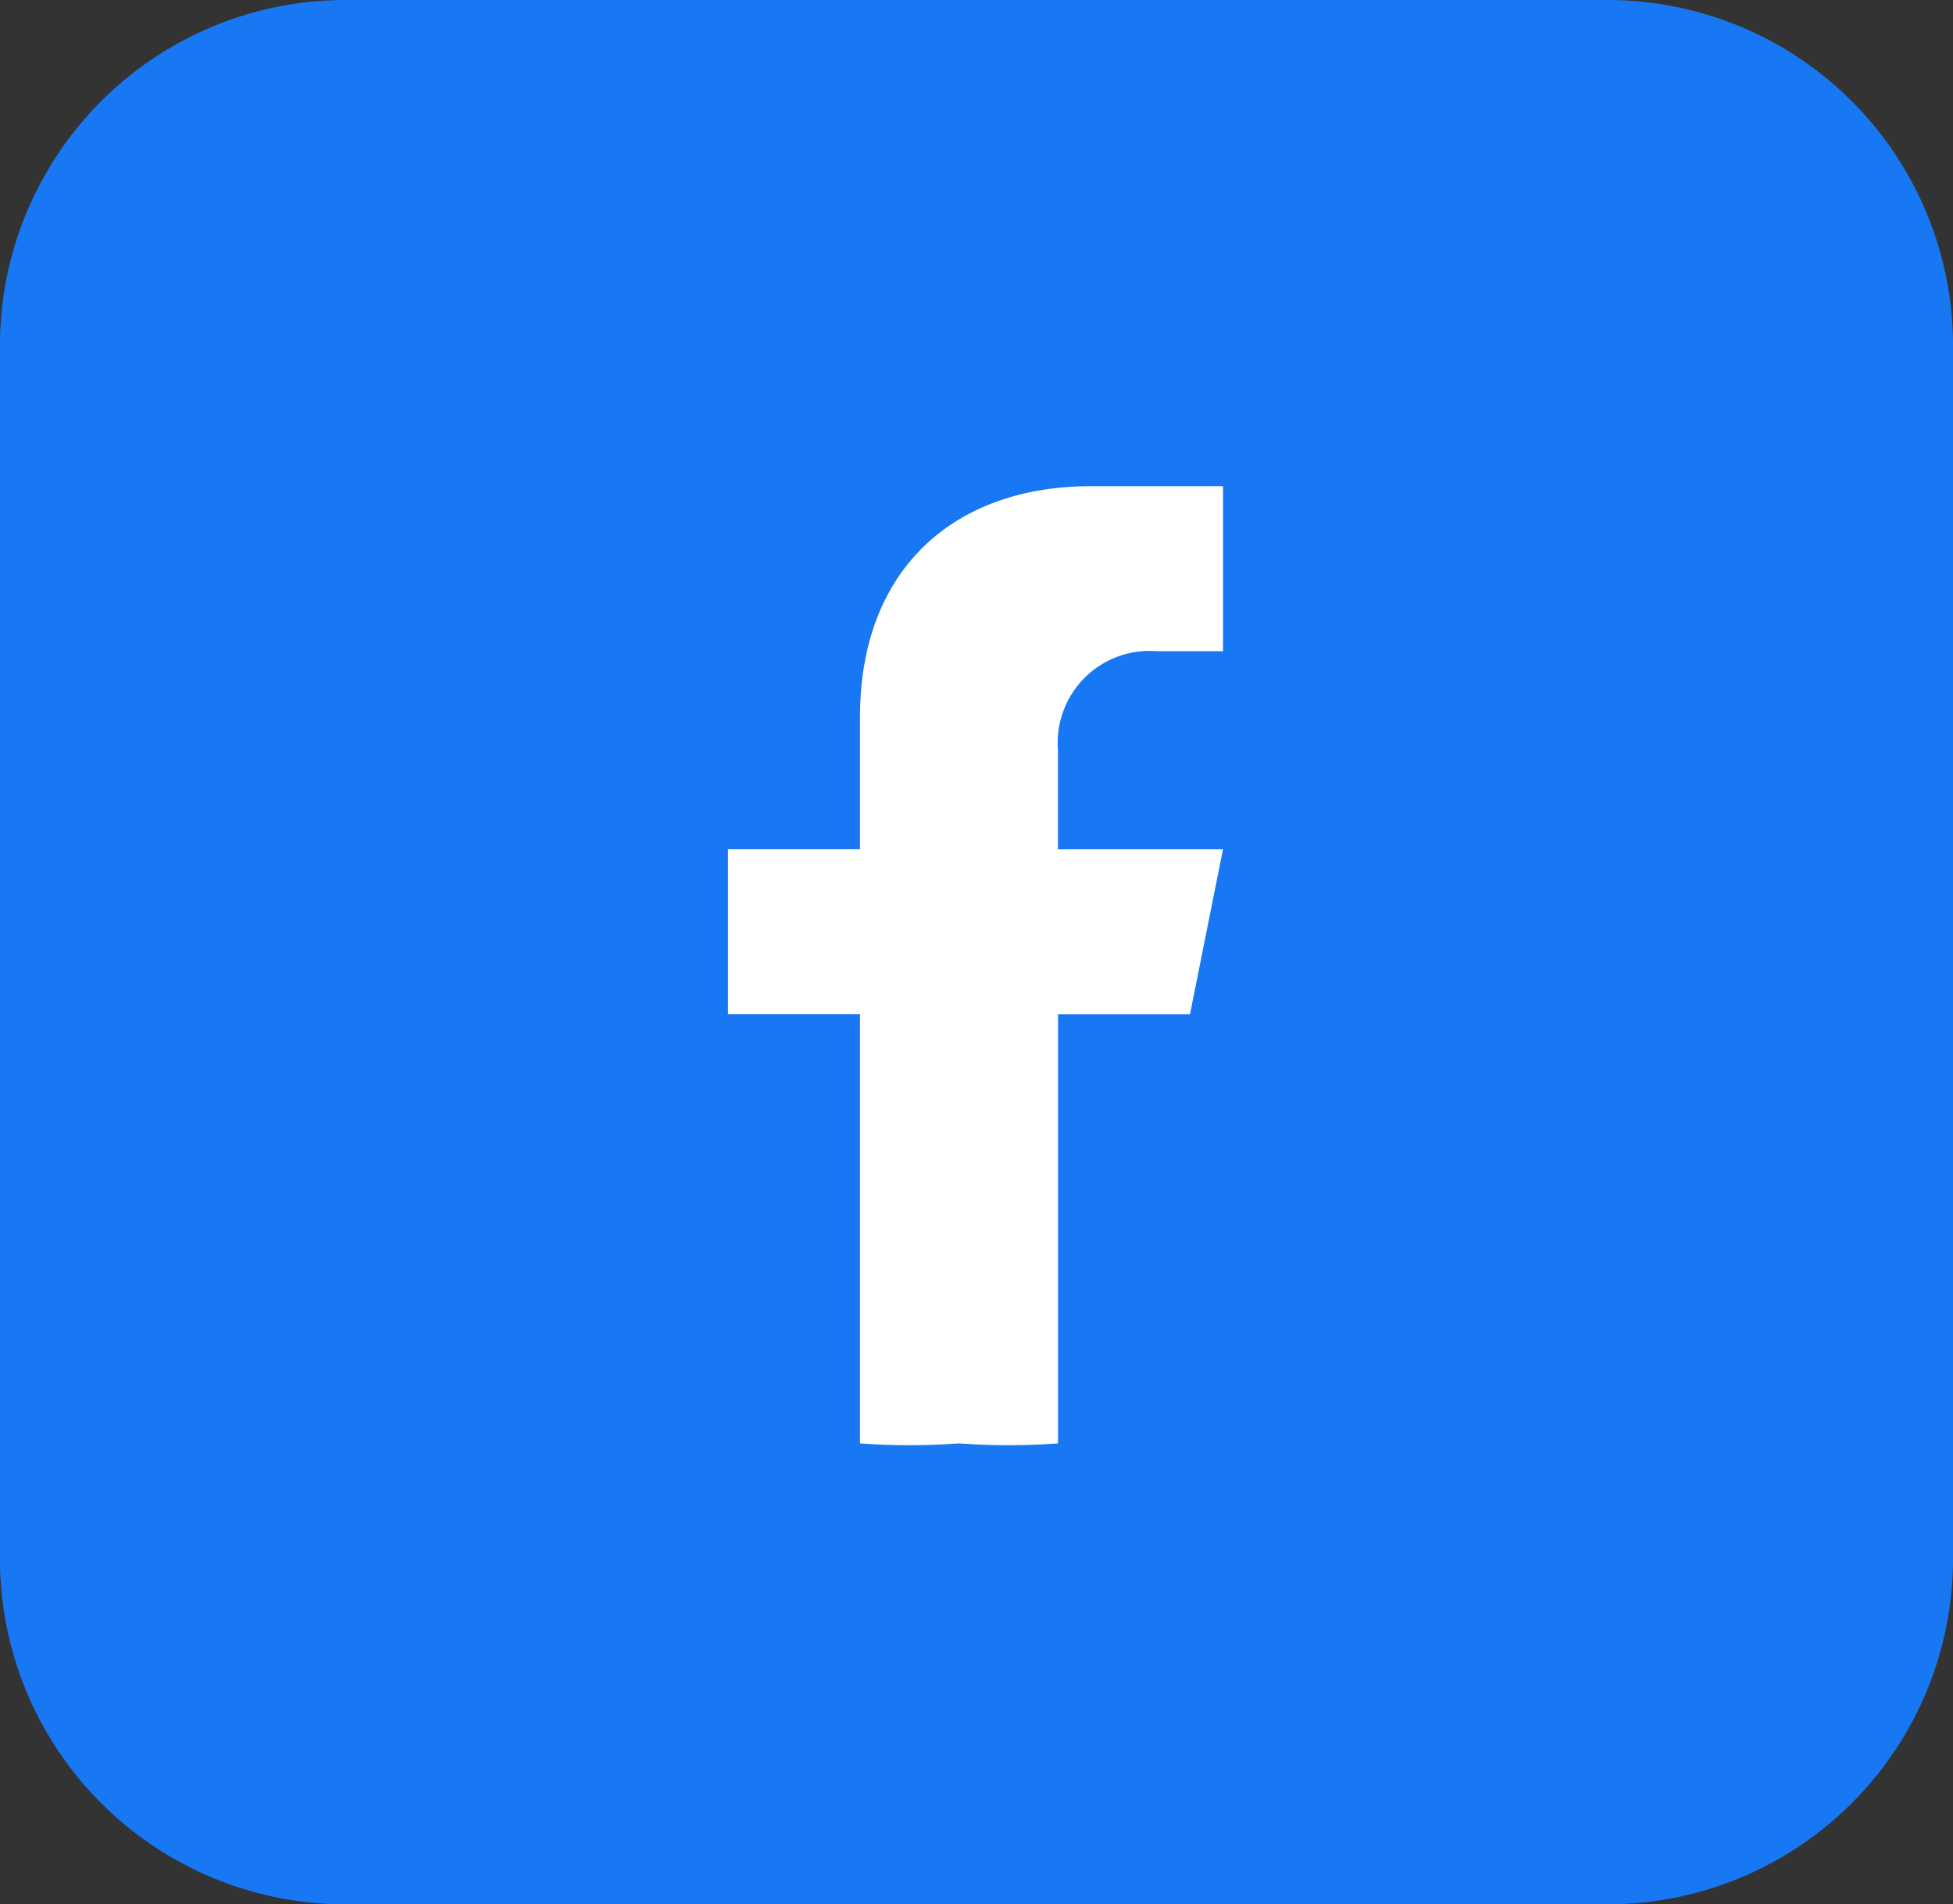
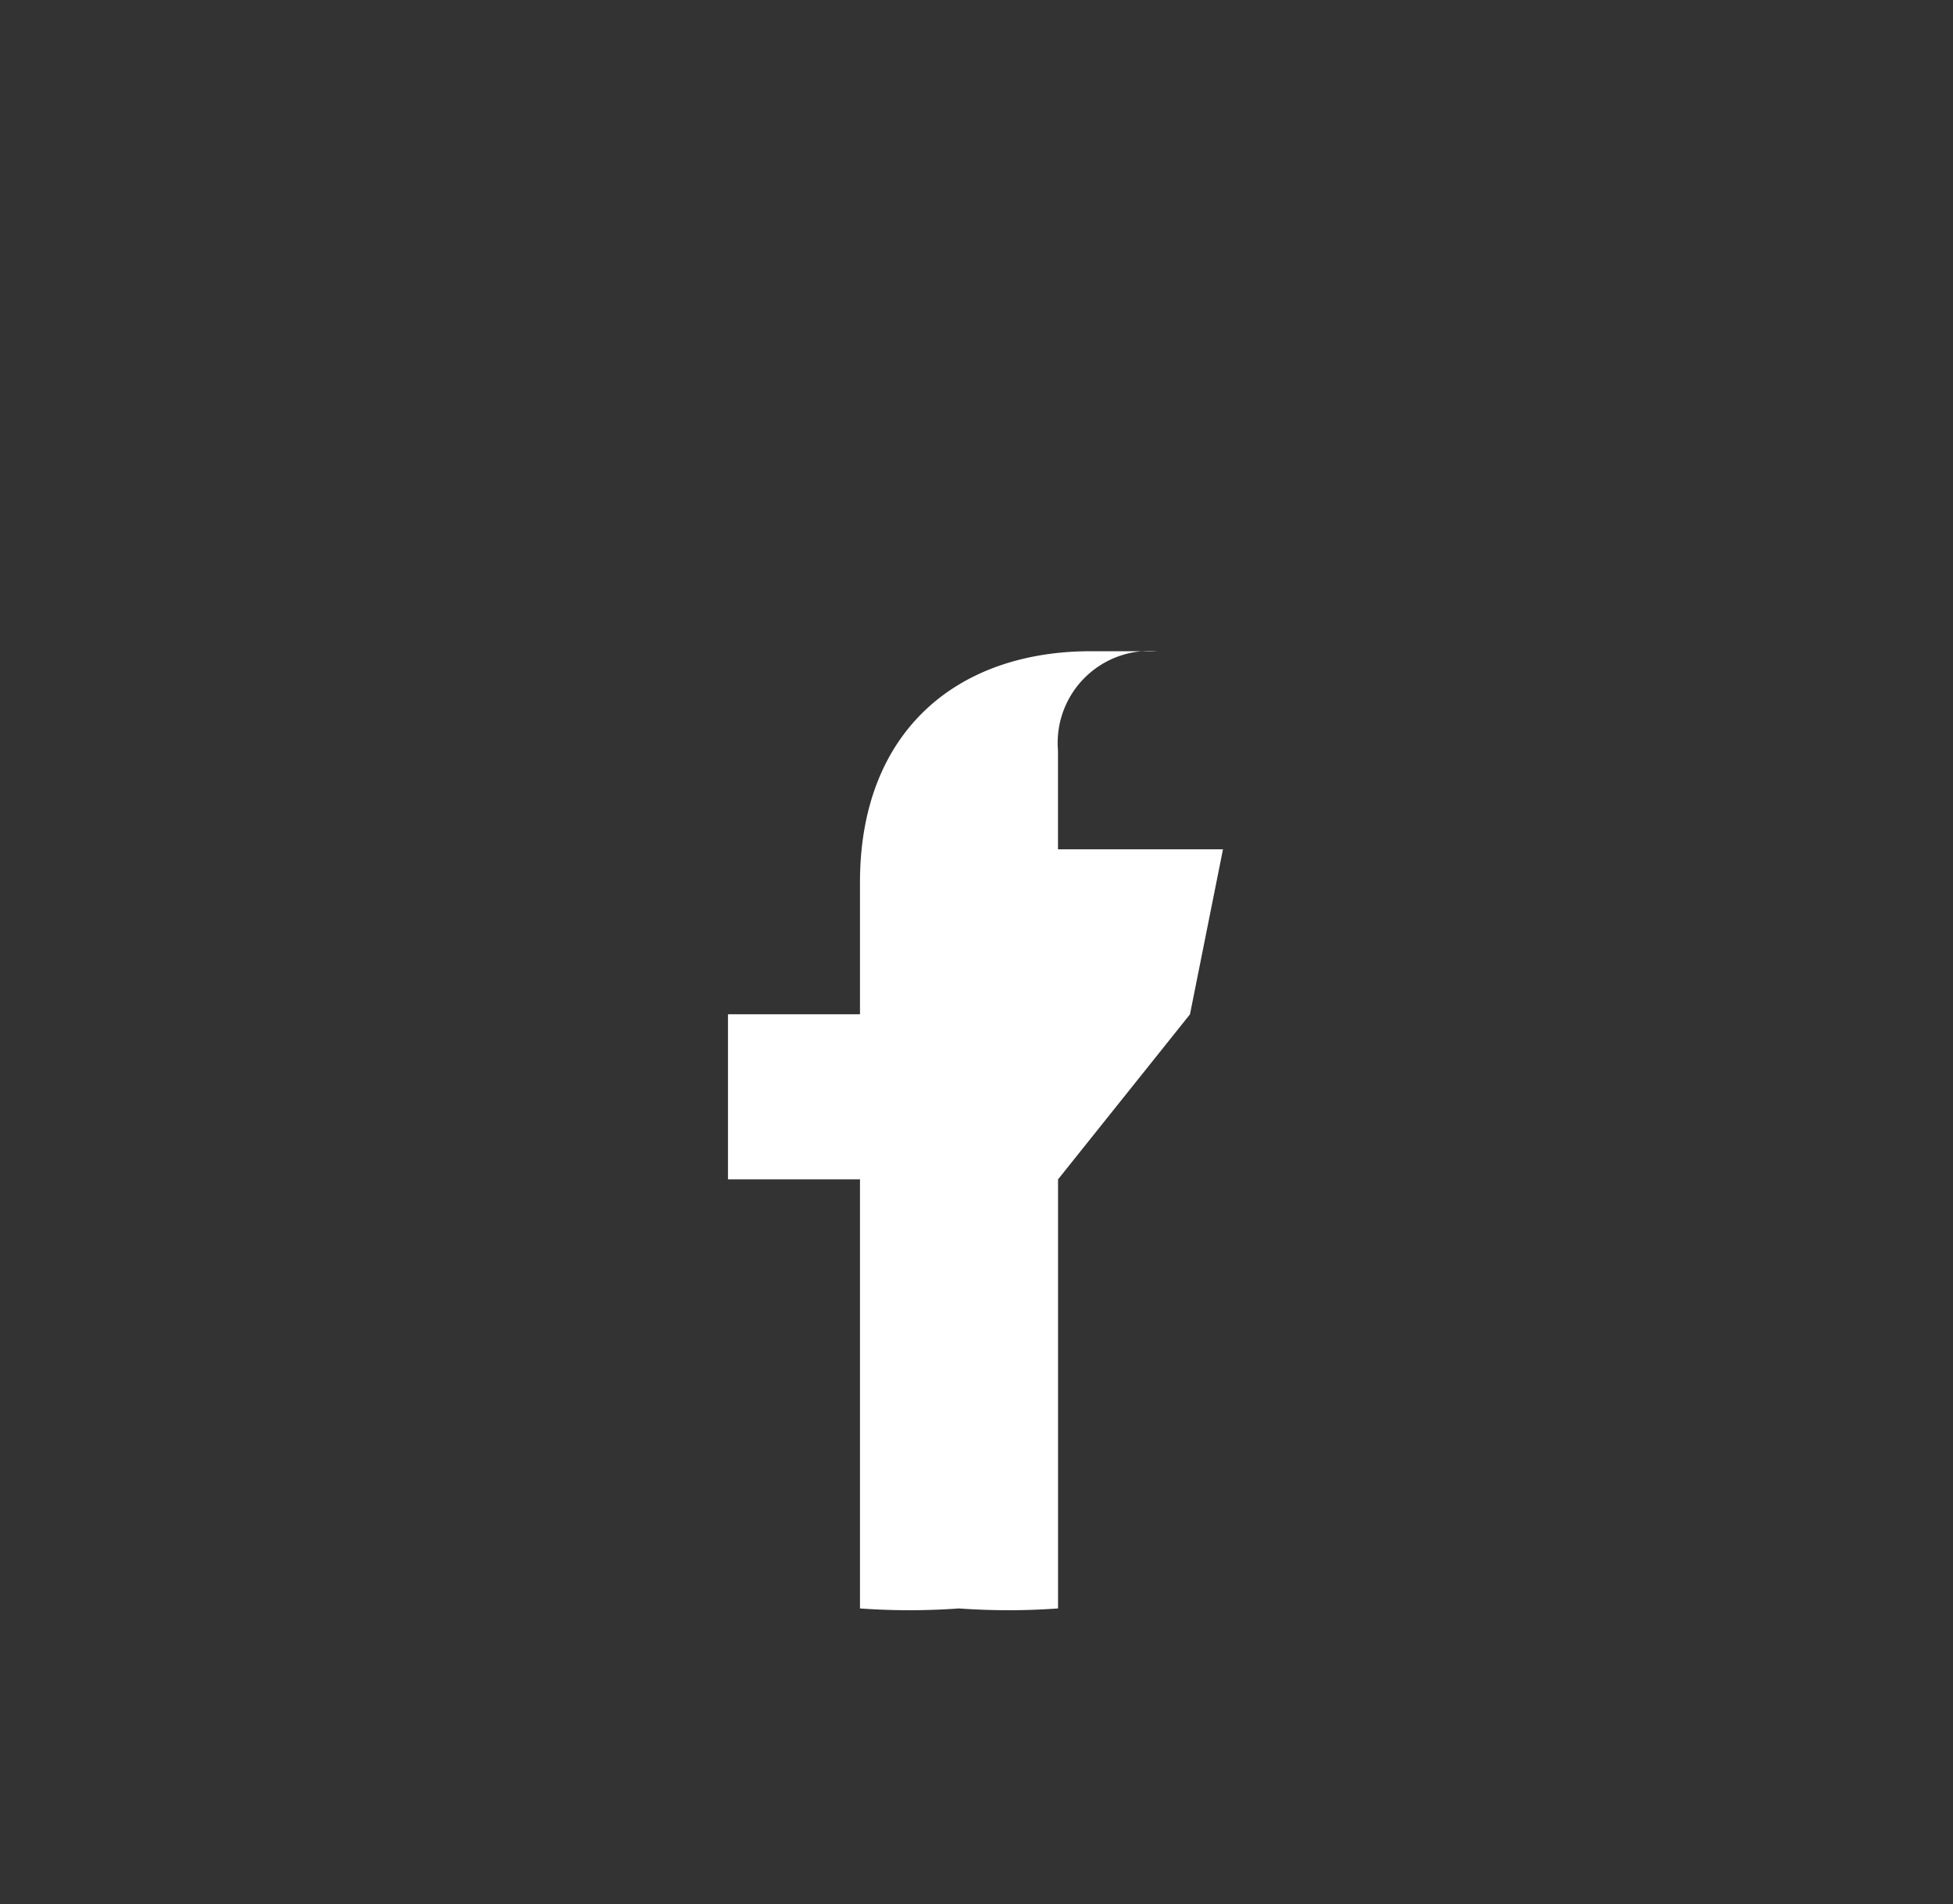
<svg xmlns="http://www.w3.org/2000/svg" viewBox="0 0 52.714 51.396">
  <rect x="0" y="0" width="52.714" height="51.396" fill="#333333" stroke="none" />
-   <path d="M9.335 0H43.38a9.327 9.327 0 019.335 9.335V42.06a9.327 9.327 0 01-9.335 9.335H9.335A9.327 9.327 0 01-.002 42.06V9.335A9.327 9.327 0 019.335 0z" fill="#1877f2" />
-   <path d="M32.119 27.375l.891-4.454h-4.454v-2.673a2.481 2.481 0 012.673-2.673h1.782v-4.454h-3.563c-3.669 0-6.236 2.211-6.236 6.236v3.563h-3.563v4.454h3.563v11.581a18.581 18.581 0 002.673 0 18.58 18.58 0 002.673 0v-11.58z" fill="#fff" />
+   <path d="M32.119 27.375l.891-4.454h-4.454v-2.673a2.481 2.481 0 012.673-2.673h1.782h-3.563c-3.669 0-6.236 2.211-6.236 6.236v3.563h-3.563v4.454h3.563v11.581a18.581 18.581 0 002.673 0 18.58 18.58 0 002.673 0v-11.58z" fill="#fff" />
</svg>